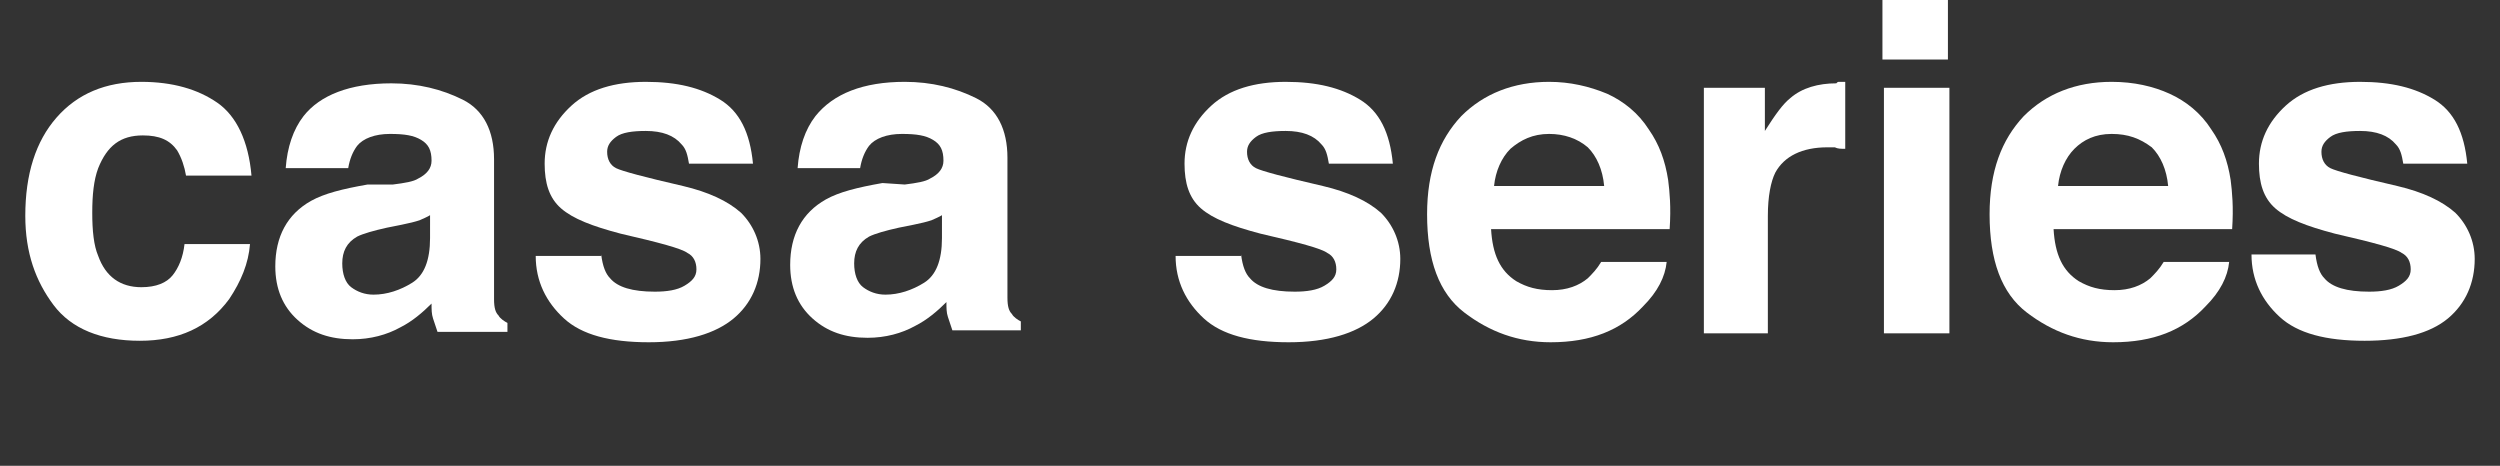
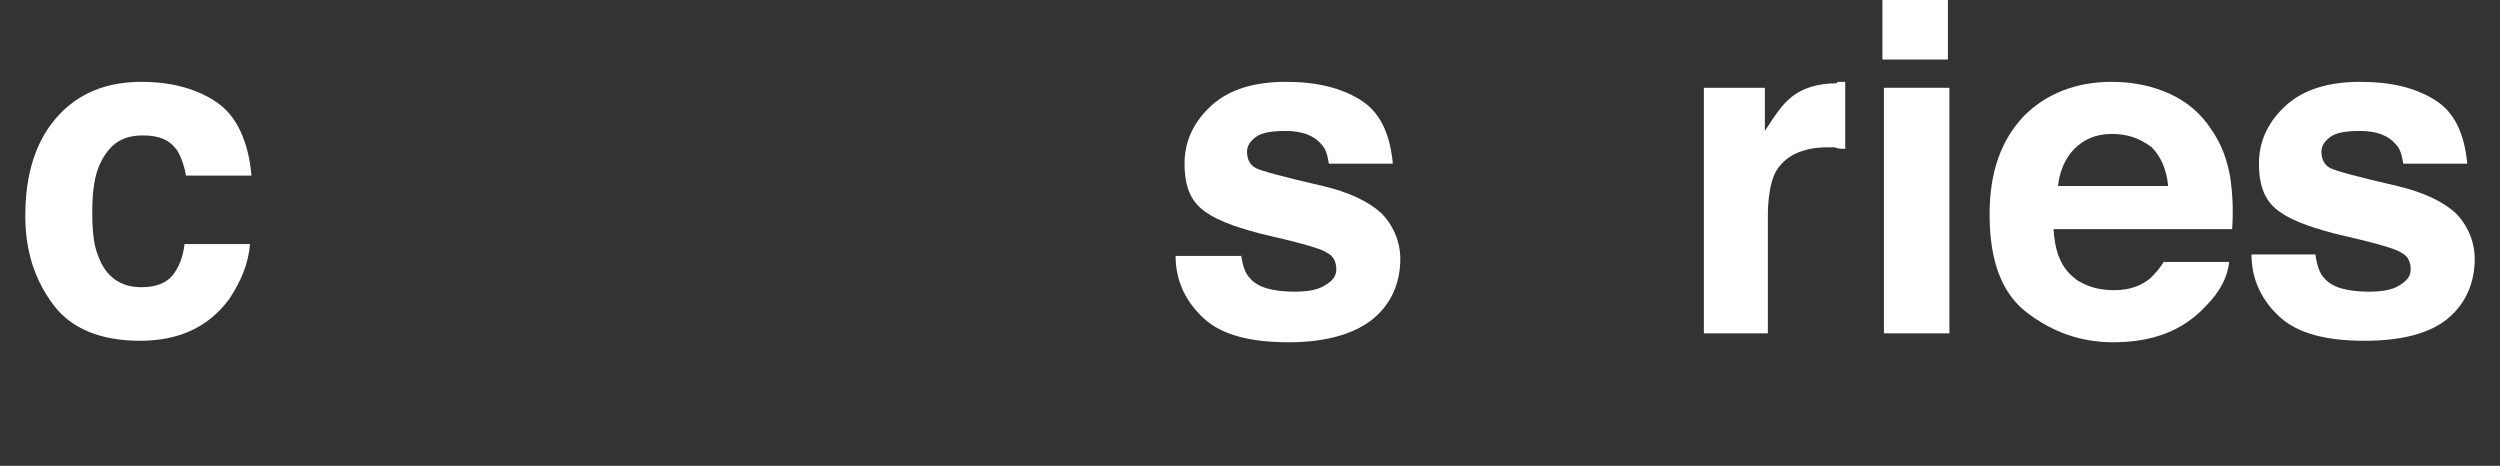
<svg xmlns="http://www.w3.org/2000/svg" version="1.1" id="レイヤー_1" x="0px" y="0px" viewBox="0 0 168 31.3" style="enable-background:new 0 0 168 31.3;" xml:space="preserve">
  <rect x="0" y="0" width="168" height="31.3" fill="#333333" stroke="none" />
  <style type="text/css">
	.st0{fill:#FFFFFF;}
</style>
  <g>
    <g>
      <path class="st0" d="M12.5,11.8c-0.1-0.6-0.3-1.2-0.6-1.7c-0.5-0.7-1.2-1-2.3-1c-1.5,0-2.4,0.7-3,2.2c-0.3,0.8-0.4,1.8-0.4,3    c0,1.2,0.1,2.2,0.4,2.9c0.5,1.4,1.5,2.1,2.9,2.1c1,0,1.7-0.3,2.1-0.8c0.4-0.5,0.7-1.2,0.8-2.1h4.4c-0.1,1.3-0.6,2.5-1.4,3.7    c-1.4,1.9-3.4,2.8-6,2.8s-4.6-0.8-5.8-2.4S1.7,17,1.7,14.5c0-2.8,0.7-5,2.1-6.6c1.4-1.6,3.3-2.4,5.7-2.4c2.1,0,3.8,0.5,5.1,1.4    c1.3,0.9,2.1,2.6,2.3,4.9H12.5z" />
-       <path class="st0" d="M26.4,12.4c0.8-0.1,1.4-0.2,1.7-0.4c0.6-0.3,0.9-0.7,0.9-1.2c0-0.7-0.2-1.1-0.7-1.4S27.2,9,26.2,9    c-1,0-1.8,0.3-2.2,0.8c-0.3,0.4-0.5,0.9-0.6,1.5h-4.2c0.1-1.4,0.5-2.6,1.2-3.5c1.1-1.4,3.1-2.2,5.9-2.2c1.8,0,3.4,0.4,4.8,1.1    c1.4,0.7,2.1,2.1,2.1,4v7.5c0,0.5,0,1.2,0,1.9c0,0.6,0.1,0.9,0.3,1.1c0.1,0.2,0.4,0.4,0.6,0.5v0.6h-4.7c-0.1-0.3-0.2-0.6-0.3-0.9    c-0.1-0.3-0.1-0.6-0.1-1c-0.6,0.6-1.3,1.2-2.1,1.6c-0.9,0.5-2,0.8-3.2,0.8c-1.5,0-2.7-0.4-3.7-1.3c-1-0.9-1.5-2.1-1.5-3.6    c0-2,0.8-3.5,2.4-4.4c0.9-0.5,2.1-0.8,3.8-1.1L26.4,12.4z M29,14.4c-0.3,0.2-0.6,0.3-0.8,0.4c-0.3,0.1-0.7,0.2-1.2,0.3l-1,0.2    c-0.9,0.2-1.6,0.4-2,0.6c-0.7,0.4-1,1-1,1.8c0,0.7,0.2,1.3,0.6,1.6c0.4,0.3,0.9,0.5,1.5,0.5c0.9,0,1.8-0.3,2.6-0.8    c0.8-0.5,1.2-1.5,1.2-3V14.4z" />
-       <path class="st0" d="M40.4,17.1c0.1,0.8,0.3,1.3,0.6,1.6c0.5,0.6,1.5,0.9,3,0.9c0.8,0,1.5-0.1,2-0.4c0.5-0.3,0.8-0.6,0.8-1.1    c0-0.5-0.2-0.9-0.6-1.1c-0.4-0.3-1.9-0.7-4.5-1.3c-1.9-0.5-3.2-1-4-1.7c-0.8-0.7-1.1-1.7-1.1-3c0-1.5,0.6-2.8,1.8-3.9    c1.2-1.1,2.9-1.6,5-1.6c2.1,0,3.7,0.4,5,1.2c1.3,0.8,2,2.2,2.2,4.3h-4.3c-0.1-0.6-0.2-1-0.5-1.3c-0.5-0.6-1.3-0.9-2.4-0.9    c-0.9,0-1.6,0.1-2,0.4c-0.4,0.3-0.6,0.6-0.6,1c0,0.5,0.2,0.9,0.6,1.1c0.4,0.2,1.9,0.6,4.5,1.2c1.7,0.4,3,1,3.9,1.8    c0.8,0.8,1.3,1.9,1.3,3.1c0,1.6-0.6,3-1.8,4S46.2,23,43.6,23c-2.6,0-4.5-0.5-5.7-1.6c-1.2-1.1-1.9-2.5-1.9-4.2H40.4z" />
-       <path class="st0" d="M60.8,12.4c0.8-0.1,1.4-0.2,1.7-0.4c0.6-0.3,0.9-0.7,0.9-1.2c0-0.7-0.2-1.1-0.7-1.4S61.6,9,60.6,9    c-1,0-1.8,0.3-2.2,0.8c-0.3,0.4-0.5,0.9-0.6,1.5h-4.2c0.1-1.4,0.5-2.6,1.2-3.5C56,6.3,58,5.5,60.8,5.5c1.8,0,3.4,0.4,4.8,1.1    c1.4,0.7,2.1,2.1,2.1,4v7.5c0,0.5,0,1.2,0,1.9c0,0.6,0.1,0.9,0.3,1.1c0.1,0.2,0.4,0.4,0.6,0.5v0.6H64c-0.1-0.3-0.2-0.6-0.3-0.9    c-0.1-0.3-0.1-0.6-0.1-1c-0.6,0.6-1.3,1.2-2.1,1.6c-0.9,0.5-2,0.8-3.2,0.8c-1.5,0-2.7-0.4-3.7-1.3c-1-0.9-1.5-2.1-1.5-3.6    c0-2,0.8-3.5,2.4-4.4c0.9-0.5,2.1-0.8,3.8-1.1L60.8,12.4z M63.4,14.4c-0.3,0.2-0.6,0.3-0.8,0.4c-0.3,0.1-0.7,0.2-1.2,0.3l-1,0.2    c-0.9,0.2-1.6,0.4-2,0.6c-0.7,0.4-1,1-1,1.8c0,0.7,0.2,1.3,0.6,1.6c0.4,0.3,0.9,0.5,1.5,0.5c0.9,0,1.8-0.3,2.6-0.8    c0.8-0.5,1.2-1.5,1.2-3V14.4z" />
      <path class="st0" d="M83.4,17.1c0.1,0.8,0.3,1.3,0.6,1.6c0.5,0.6,1.5,0.9,3,0.9c0.8,0,1.5-0.1,2-0.4c0.5-0.3,0.8-0.6,0.8-1.1    c0-0.5-0.2-0.9-0.6-1.1c-0.4-0.3-1.9-0.7-4.5-1.3c-1.9-0.5-3.2-1-4-1.7c-0.8-0.7-1.1-1.7-1.1-3c0-1.5,0.6-2.8,1.8-3.9    c1.2-1.1,2.9-1.6,5-1.6c2.1,0,3.7,0.4,5,1.2c1.3,0.8,2,2.2,2.2,4.3h-4.3c-0.1-0.6-0.2-1-0.5-1.3c-0.5-0.6-1.3-0.9-2.4-0.9    c-0.9,0-1.6,0.1-2,0.4c-0.4,0.3-0.6,0.6-0.6,1c0,0.5,0.2,0.9,0.6,1.1c0.4,0.2,1.9,0.6,4.5,1.2c1.7,0.4,3,1,3.9,1.8    c0.8,0.8,1.3,1.9,1.3,3.1c0,1.6-0.6,3-1.8,4S89.2,23,86.6,23c-2.6,0-4.5-0.5-5.7-1.6c-1.2-1.1-1.9-2.5-1.9-4.2H83.4z" />
-       <path class="st0" d="M108,6.3c1.1,0.5,2.1,1.3,2.8,2.4c0.7,1,1.1,2.1,1.3,3.4c0.1,0.8,0.2,1.8,0.1,3.3h-12    c0.1,1.7,0.6,2.8,1.7,3.5c0.7,0.4,1.4,0.6,2.4,0.6c1,0,1.8-0.3,2.4-0.8c0.3-0.3,0.6-0.6,0.9-1.1h4.4c-0.1,1-0.6,2-1.6,3    c-1.5,1.6-3.5,2.4-6.2,2.4c-2.2,0-4.1-0.7-5.8-2c-1.7-1.3-2.5-3.5-2.5-6.6c0-2.9,0.8-5,2.3-6.6c1.5-1.5,3.5-2.3,5.9-2.3    C105.5,5.5,106.8,5.8,108,6.3z M101.5,10c-0.6,0.6-1,1.5-1.1,2.5h7.4c-0.1-1.1-0.5-2-1.1-2.6C106,9.3,105.1,9,104.1,9    C103,9,102.2,9.4,101.5,10z" />
      <path class="st0" d="M123.6,5.5c0.1,0,0.2,0,0.4,0V10c-0.3,0-0.5,0-0.7-0.1c-0.2,0-0.4,0-0.5,0c-1.7,0-2.9,0.6-3.5,1.7    c-0.3,0.6-0.5,1.6-0.5,2.9v7.9h-4.3V5.9h4.1v2.9c0.7-1.1,1.2-1.8,1.7-2.2c0.8-0.7,1.9-1,3.1-1C123.5,5.5,123.5,5.5,123.6,5.5z" />
      <path class="st0" d="M130.9,4h-4.4V0h4.4V4z M126.6,5.9h4.4v16.5h-4.4V5.9z" />
      <path class="st0" d="M145.8,6.3c1.1,0.5,2.1,1.3,2.8,2.4c0.7,1,1.1,2.1,1.3,3.4c0.1,0.8,0.2,1.8,0.1,3.3h-12    c0.1,1.7,0.6,2.8,1.7,3.5c0.7,0.4,1.4,0.6,2.4,0.6c1,0,1.8-0.3,2.4-0.8c0.3-0.3,0.6-0.6,0.9-1.1h4.4c-0.1,1-0.6,2-1.6,3    c-1.5,1.6-3.5,2.4-6.2,2.4c-2.2,0-4.1-0.7-5.8-2c-1.7-1.3-2.5-3.5-2.5-6.6c0-2.9,0.8-5,2.3-6.6c1.5-1.5,3.5-2.3,5.9-2.3    C143.4,5.5,144.7,5.8,145.8,6.3z M139.4,10c-0.6,0.6-1,1.5-1.1,2.5h7.4c-0.1-1.1-0.5-2-1.1-2.6C143.8,9.3,143,9,141.9,9    C140.8,9,140,9.4,139.4,10z" />
      <path class="st0" d="M155.6,17.1c0.1,0.8,0.3,1.3,0.6,1.6c0.5,0.6,1.5,0.9,3,0.9c0.8,0,1.5-0.1,2-0.4c0.5-0.3,0.8-0.6,0.8-1.1    c0-0.5-0.2-0.9-0.6-1.1c-0.4-0.3-1.9-0.7-4.5-1.3c-1.9-0.5-3.2-1-4-1.7c-0.8-0.7-1.1-1.7-1.1-3c0-1.5,0.6-2.8,1.8-3.9    c1.2-1.1,2.9-1.6,5-1.6c2.1,0,3.7,0.4,5,1.2c1.3,0.8,2,2.2,2.2,4.3h-4.3c-0.1-0.6-0.2-1-0.5-1.3c-0.5-0.6-1.3-0.9-2.4-0.9    c-0.9,0-1.6,0.1-2,0.4c-0.4,0.3-0.6,0.6-0.6,1c0,0.5,0.2,0.9,0.6,1.1c0.4,0.2,1.9,0.6,4.5,1.2c1.7,0.4,3,1,3.9,1.8    c0.8,0.8,1.3,1.9,1.3,3.1c0,1.6-0.6,3-1.8,4c-1.2,1-3.1,1.5-5.6,1.5c-2.6,0-4.5-0.5-5.7-1.6c-1.2-1.1-1.9-2.5-1.9-4.2H155.6z" />
    </g>
  </g>
</svg>